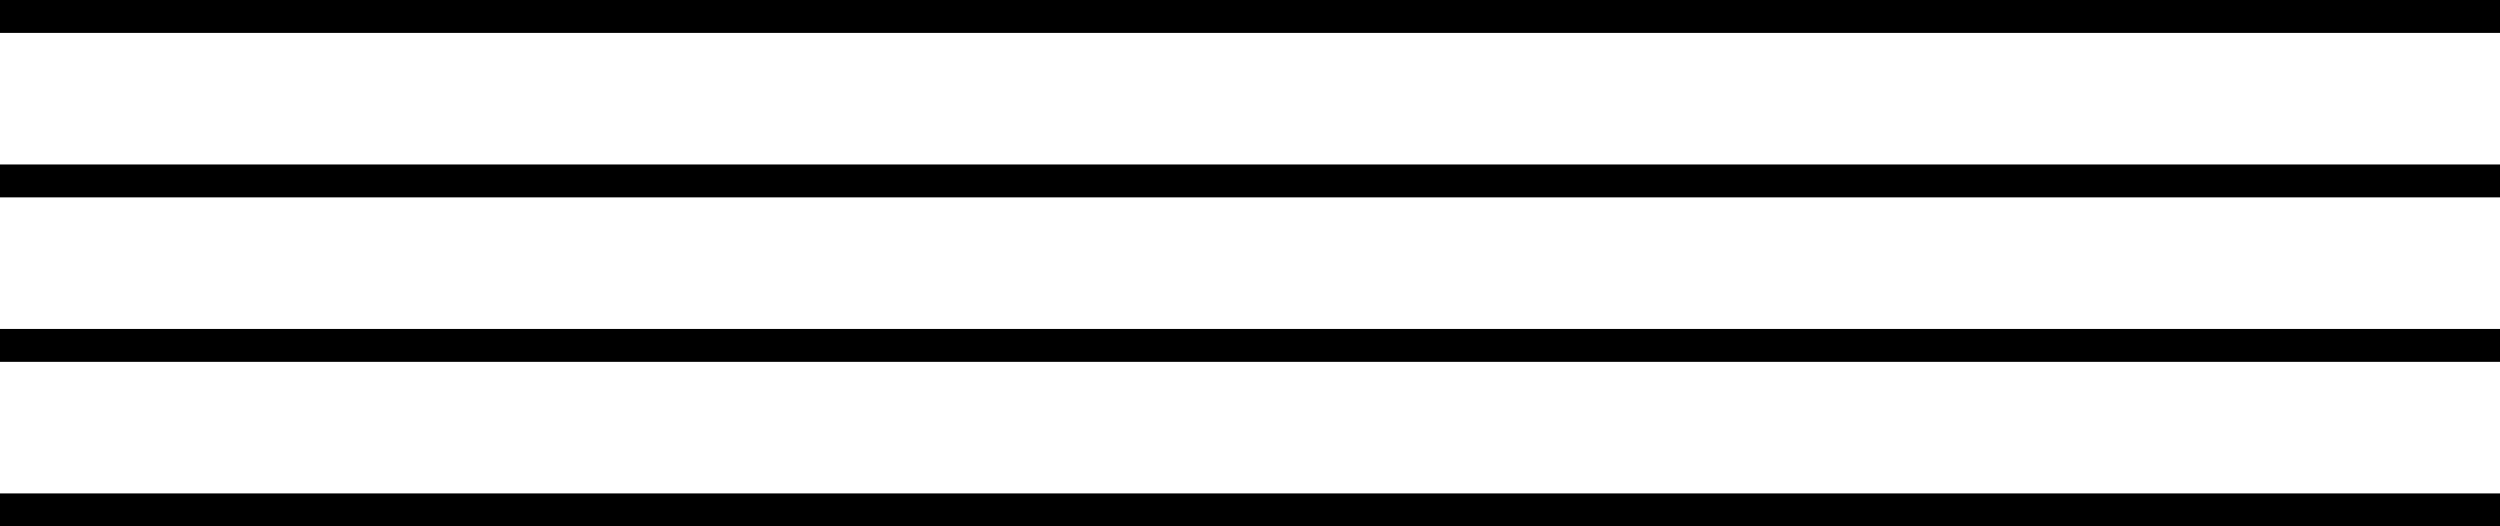
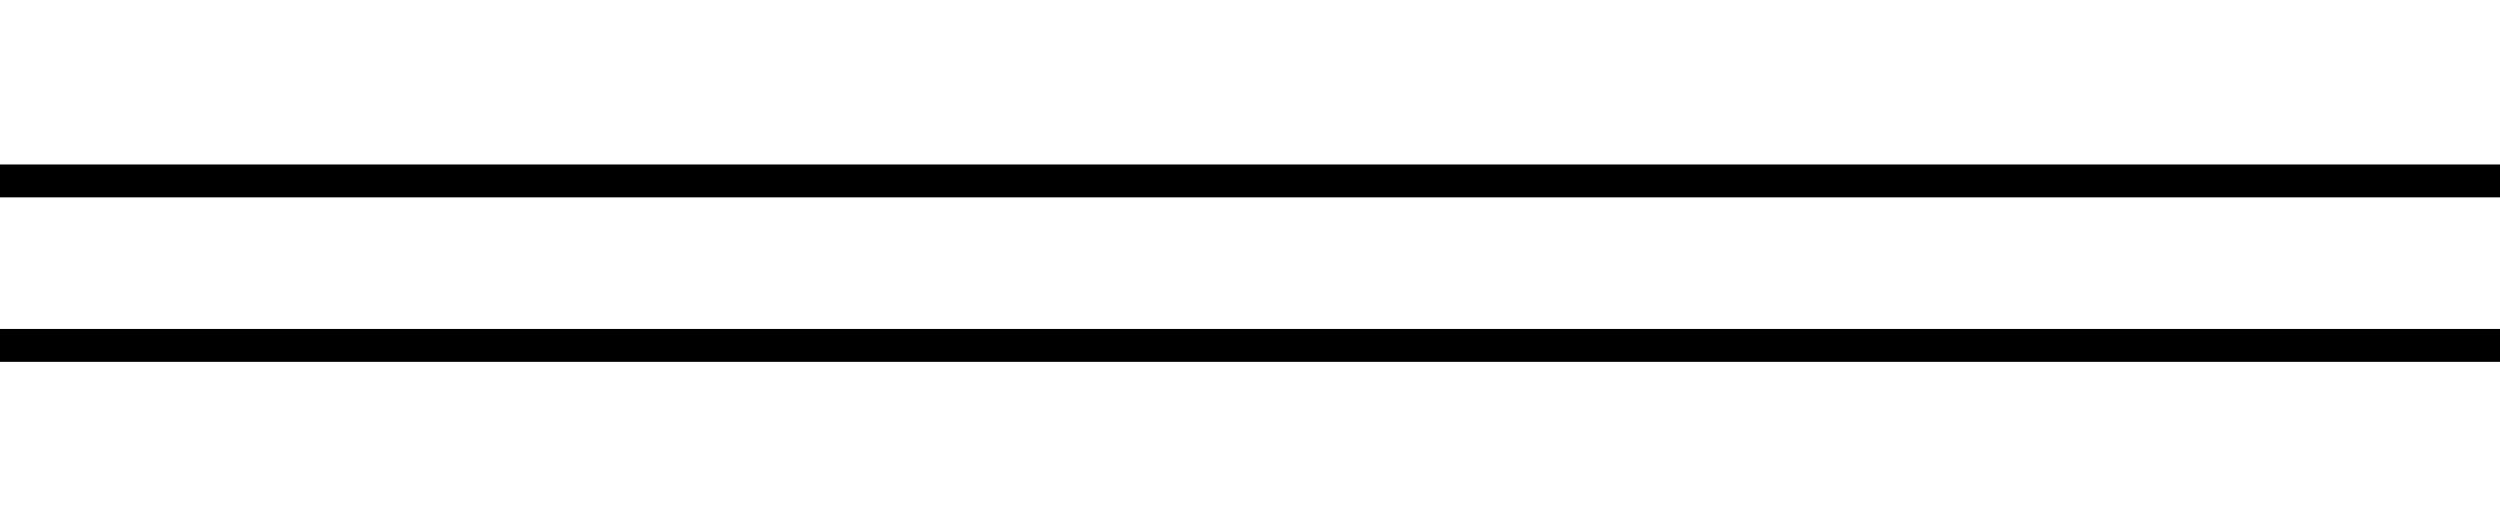
<svg xmlns="http://www.w3.org/2000/svg" width="152" height="32" viewBox="0 0 152 32" fill="none">
-   <line x1="152" y1="1" x2="-7.68107e-08" y2="1" stroke="black" stroke-width="2" />
  <line x1="152" y1="11" x2="-7.68107e-08" y2="11" stroke="black" stroke-width="2" />
  <line x1="152" y1="21" x2="-7.68107e-08" y2="21" stroke="black" stroke-width="2" />
-   <line x1="152" y1="31" x2="-7.68107e-08" y2="31" stroke="black" stroke-width="2" />
</svg>